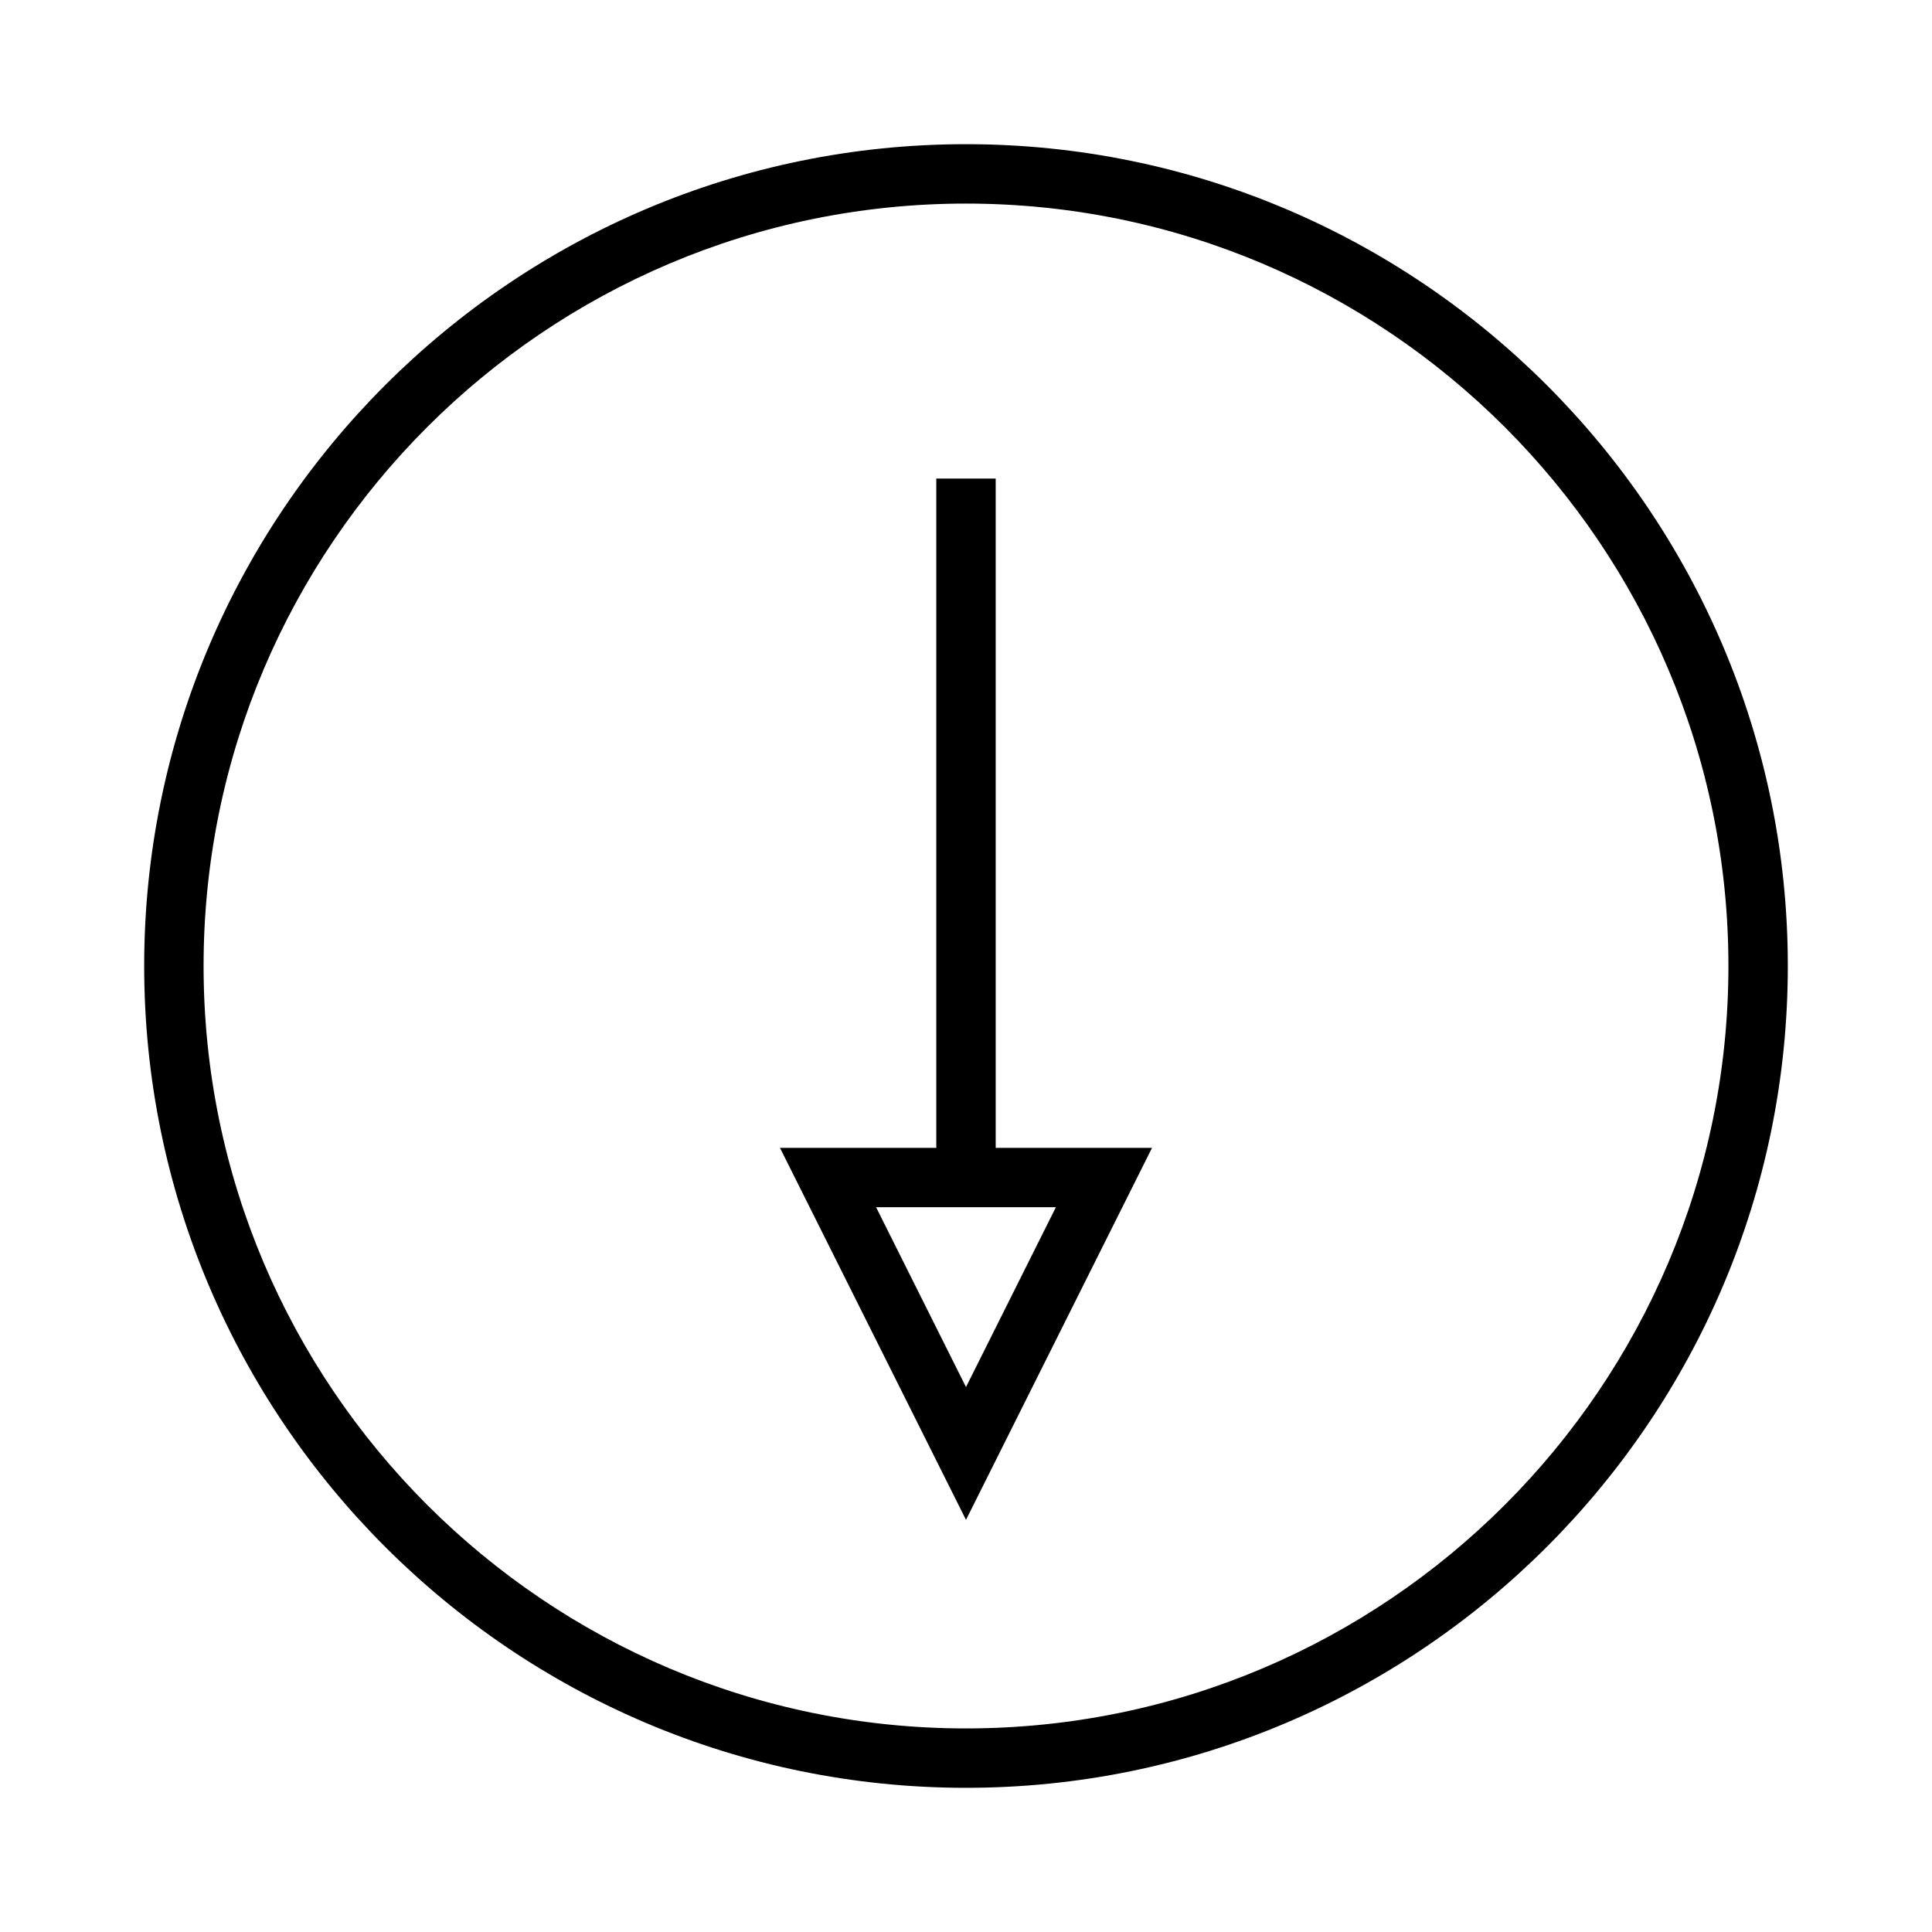
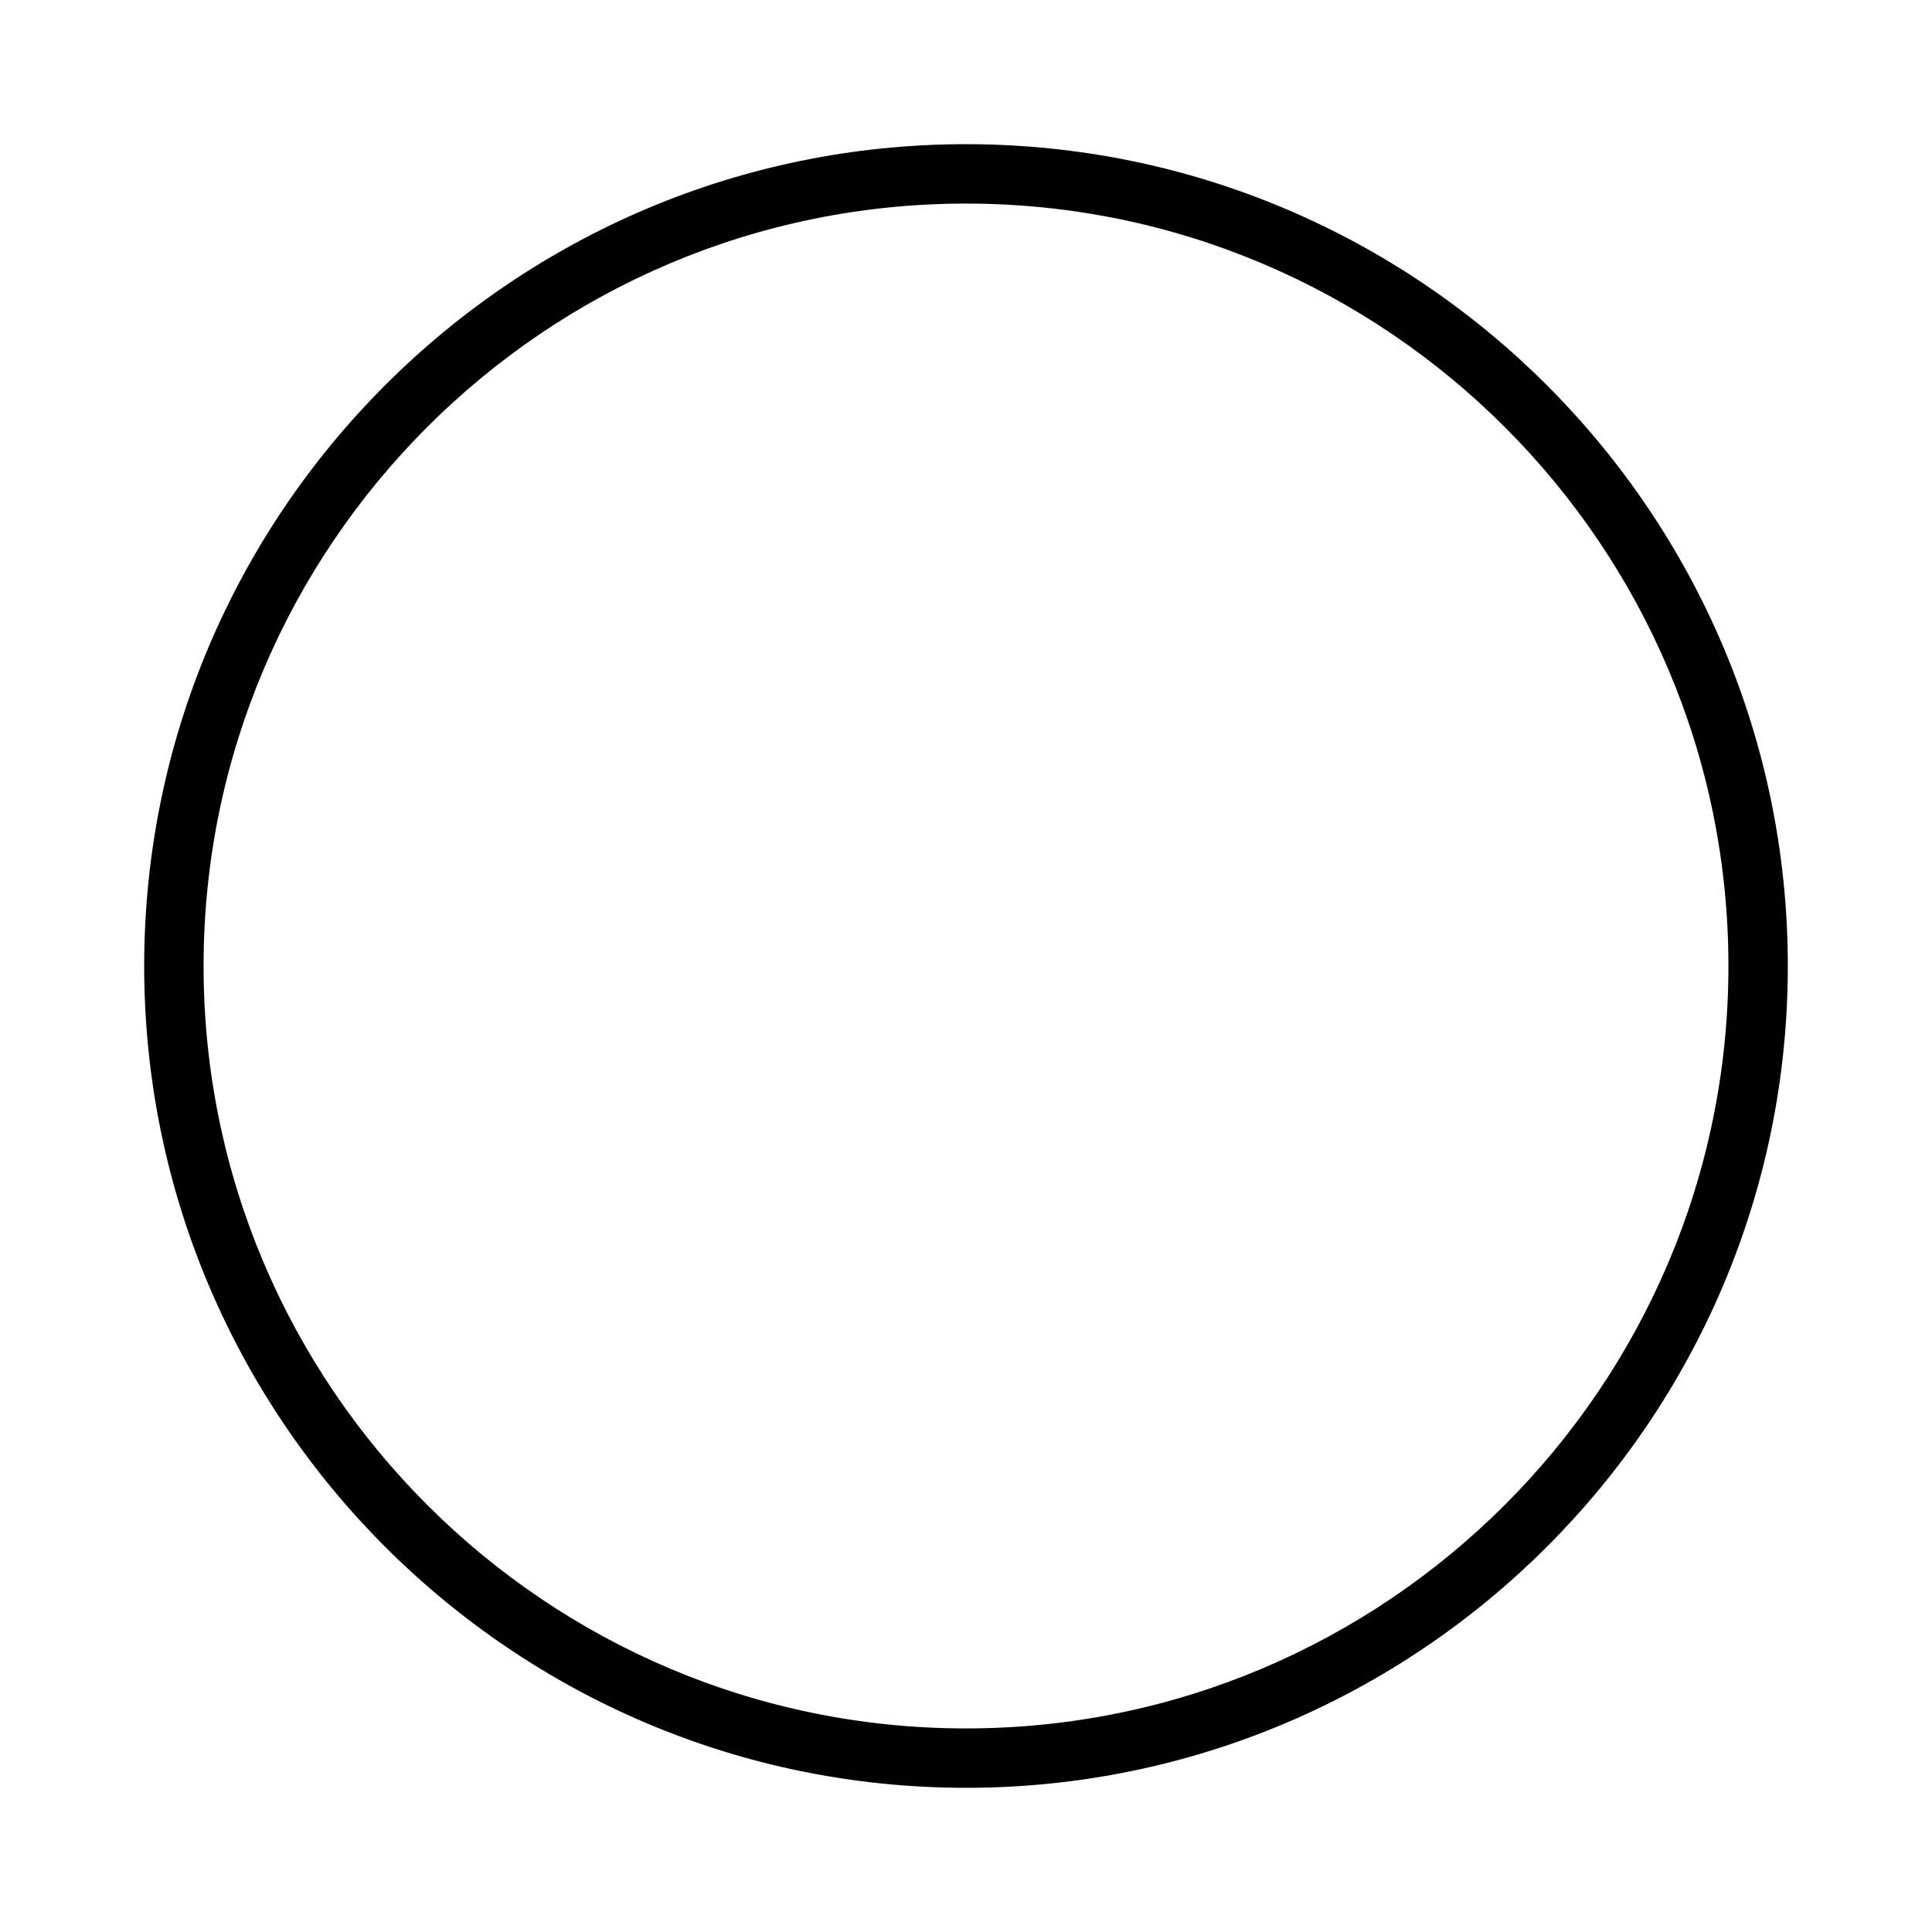
<svg xmlns="http://www.w3.org/2000/svg" fill="#000000" width="800px" height="800px" version="1.1" viewBox="144 144 512 512">
  <g>
-     <path d="m407.87 270.82h-15.742v177.37h-41.43l49.301 98.594 49.305-98.594h-41.434zm15.949 193.11-23.82 47.652-23.824-47.652z" />
    <path d="m400 182.21c-120.09 0-217.79 97.699-217.79 217.79 0 120.09 97.699 217.79 217.79 217.79 120.09 0 217.79-97.703 217.79-217.79 0-120.09-97.703-217.79-217.79-217.79zm0 419.84c-111.41 0-202.05-90.637-202.05-202.05s90.641-202.05 202.05-202.05 202.05 90.641 202.05 202.05-90.637 202.05-202.05 202.05z" />
  </g>
</svg>